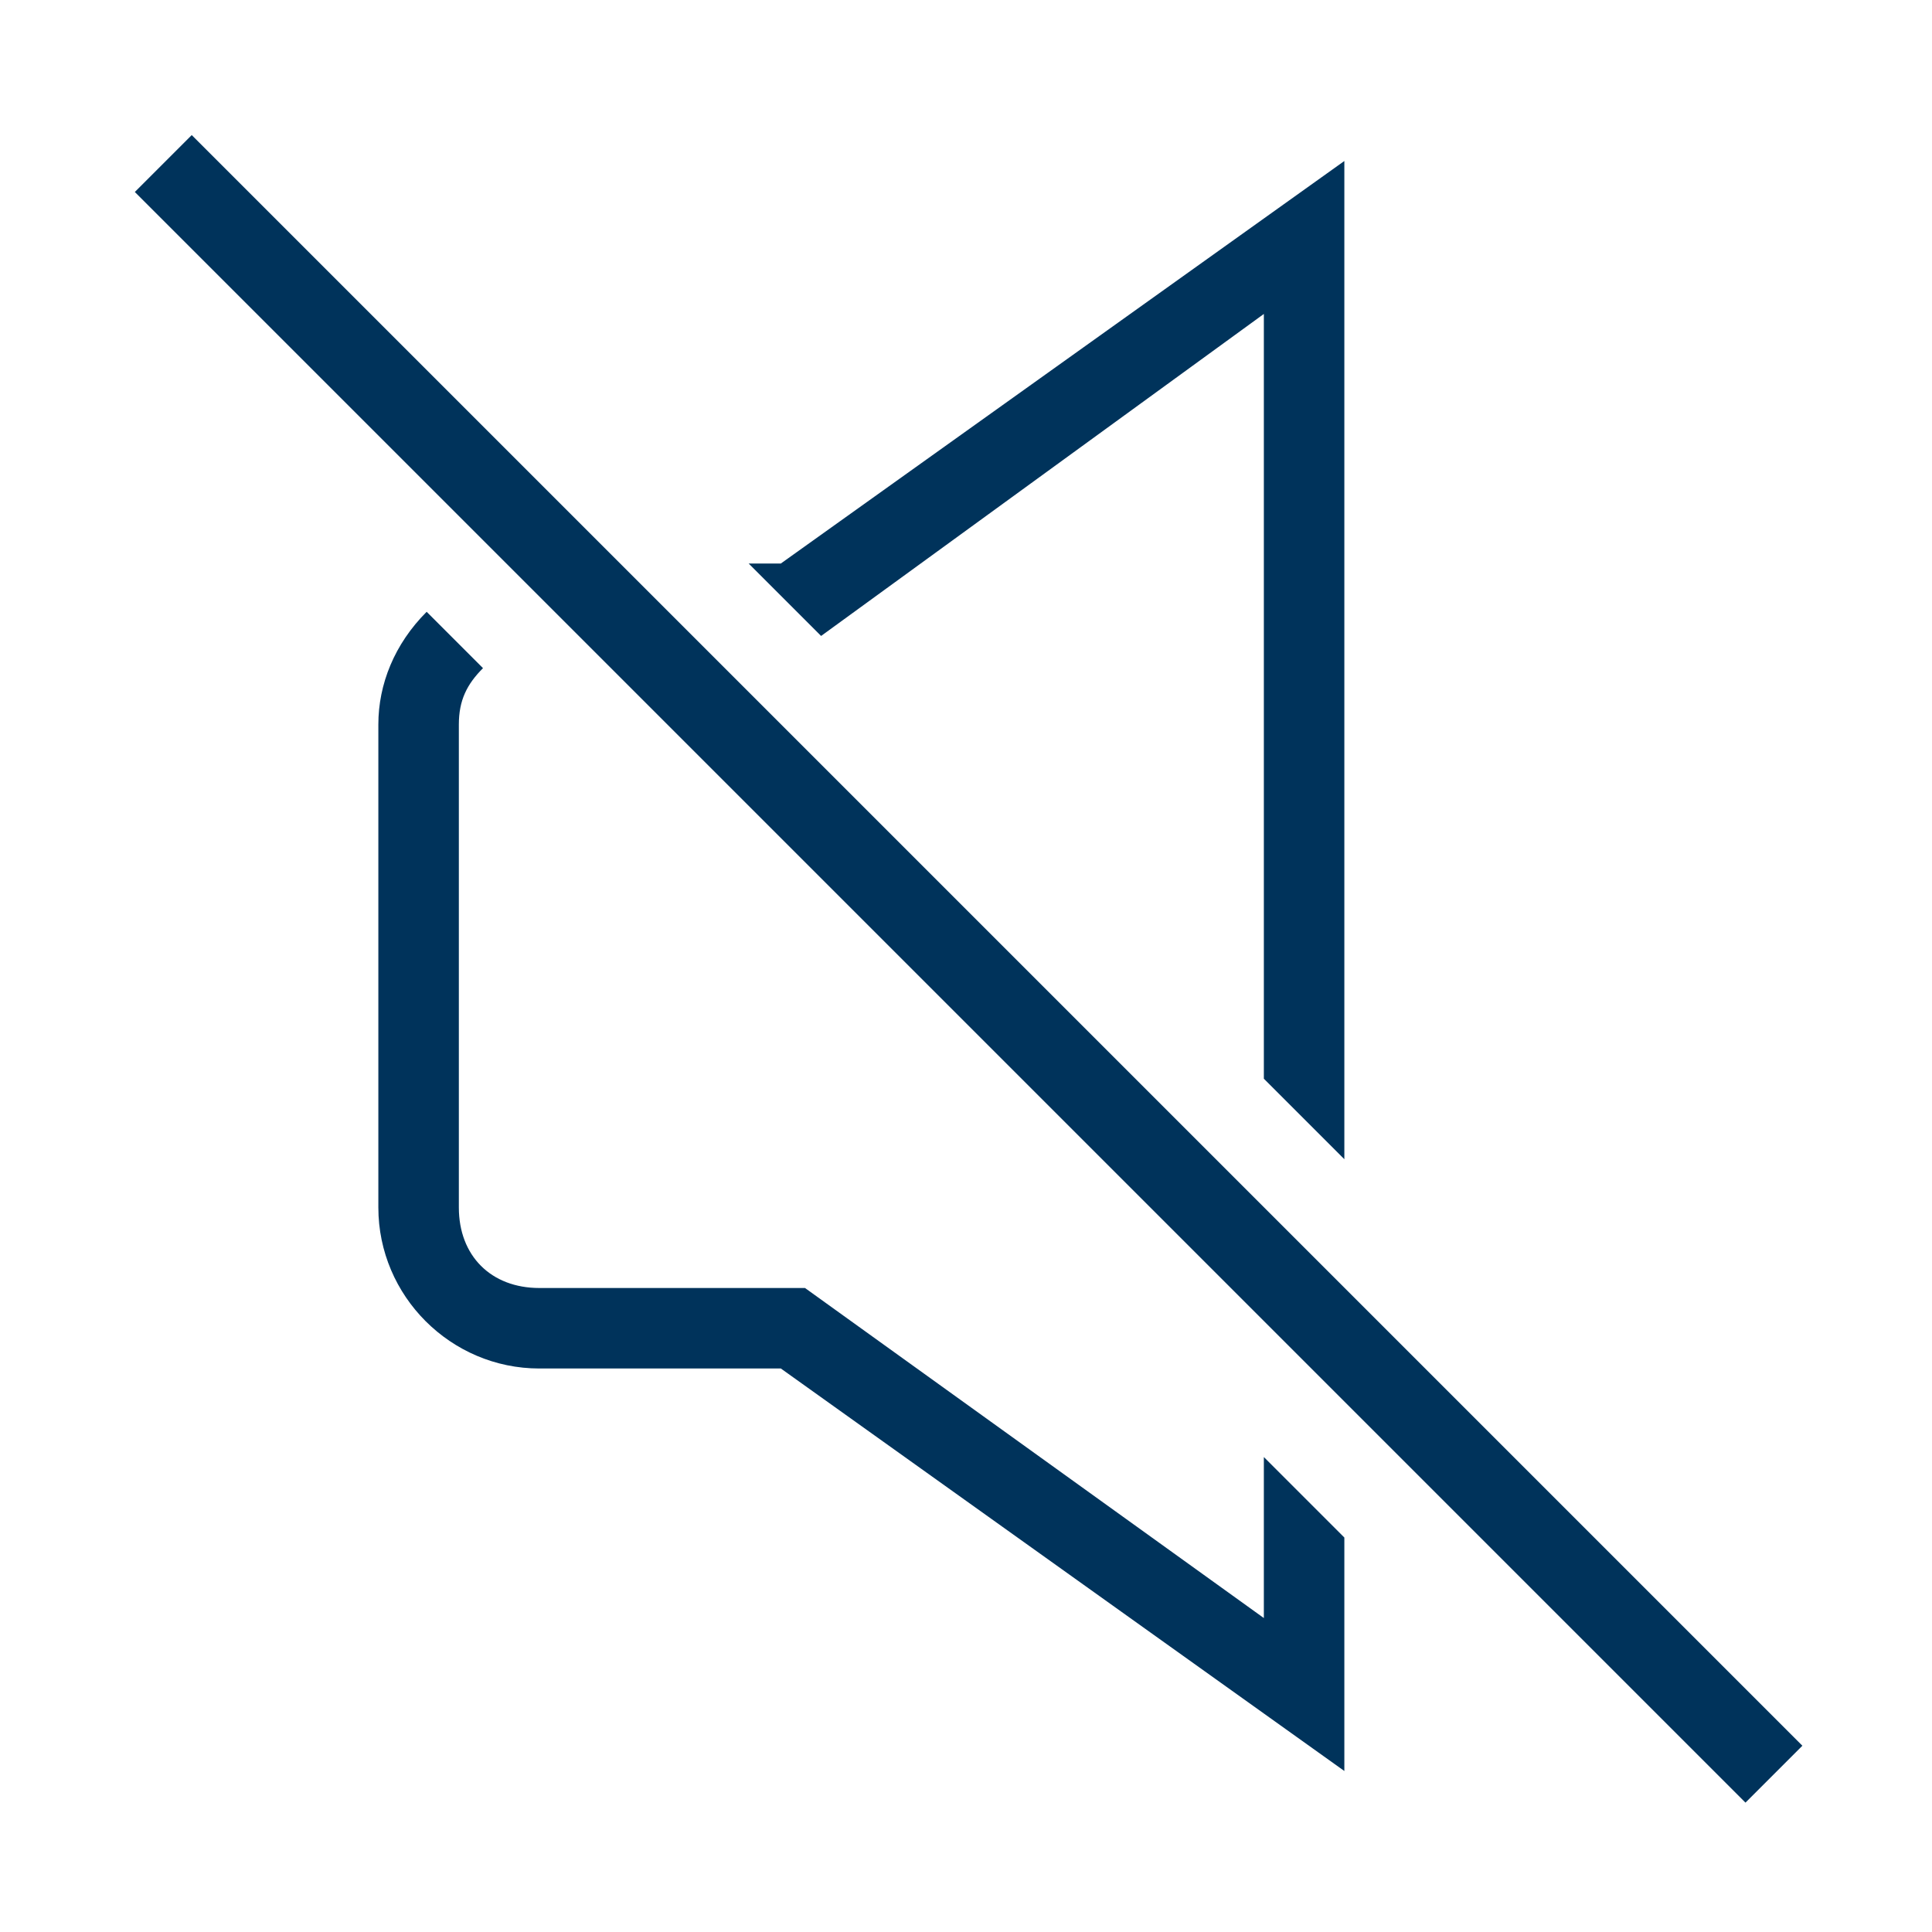
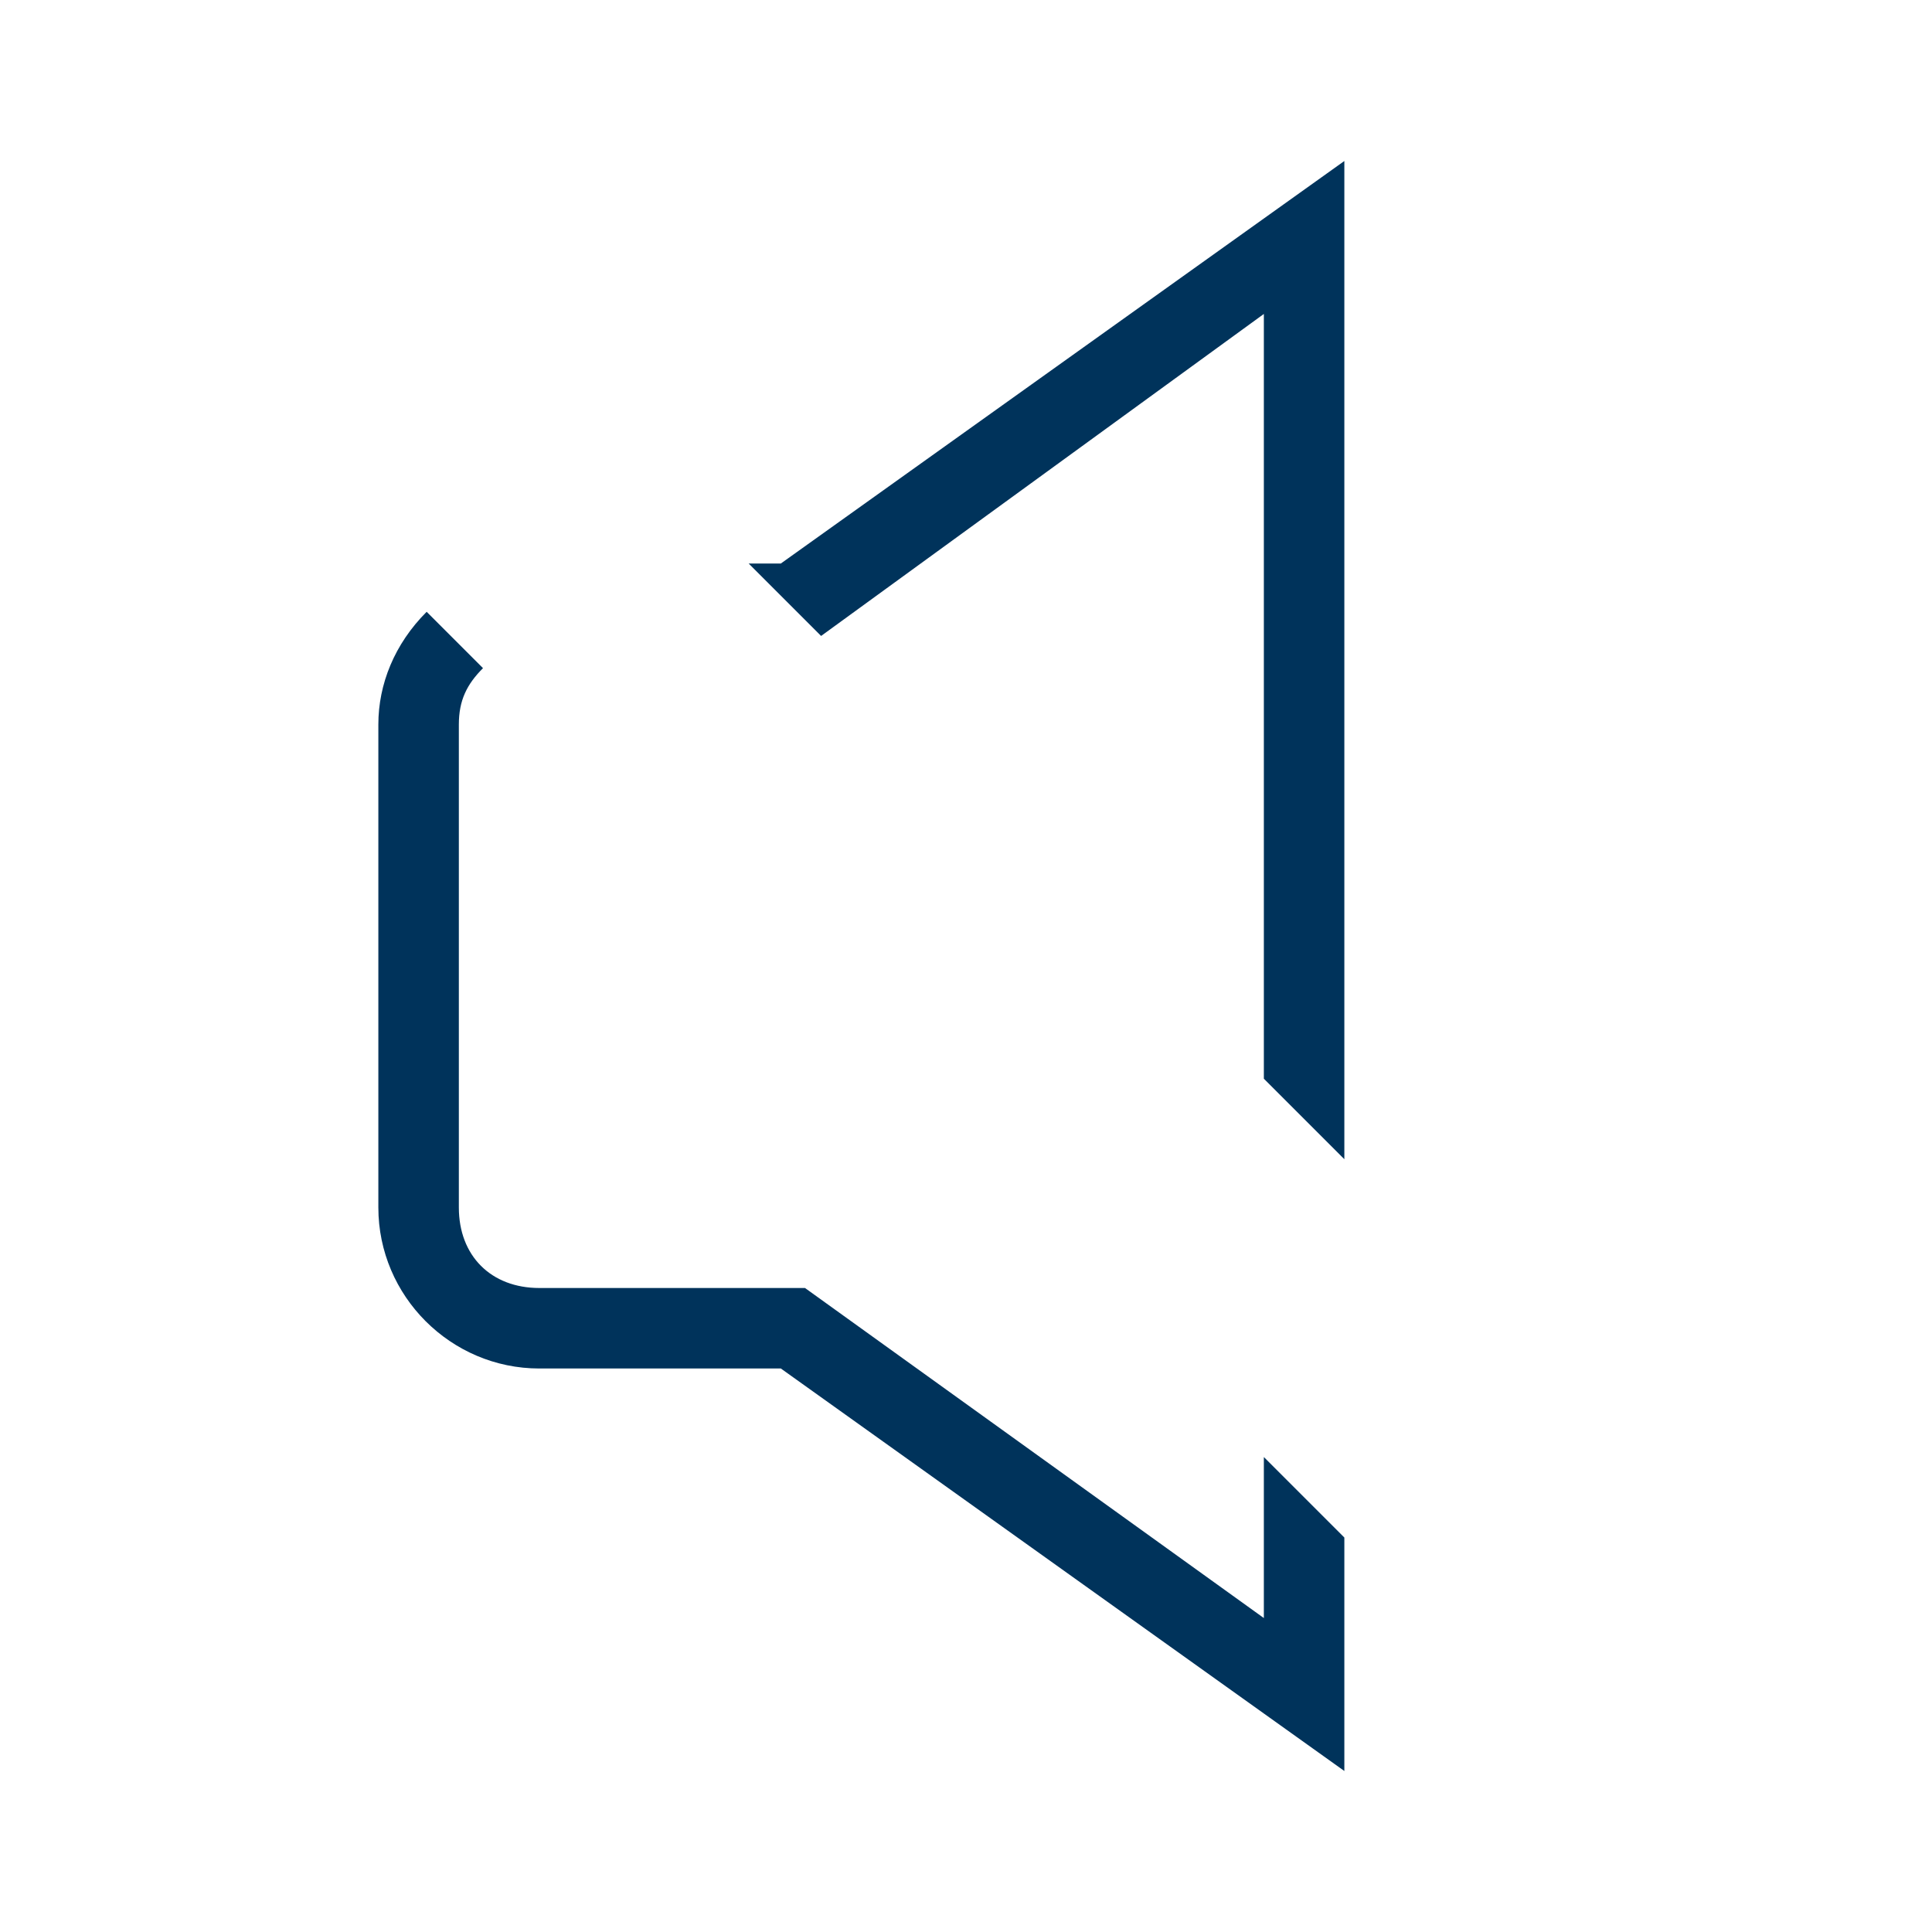
<svg xmlns="http://www.w3.org/2000/svg" version="1.1" id="Capa_1" x="0px" y="0px" viewBox="0 0 24 24" style="enable-background:new 0 0 24 24;" xml:space="preserve">
  <style type="text/css">
	.st0{fill:#00335B;}
	.st1{fill:none;}
</style>
  <g>
    <g>
-       <rect x="11.5" y="-2.1" transform="matrix(0.707 -0.707 0.707 0.707 -4.971 12)" class="st0" width="1" height="28.3" />
      <g>
-         <path class="st1" d="M6,8.3C5.8,8.5,5.7,8.7,5.7,9v6c0,0.6,0.4,1,1,1H10l5.7,4.1v-2" />
        <path class="st0" d="M15.7,20.1L10,16H6.7c-0.6,0-1-0.4-1-1V9c0-0.3,0.1-0.5,0.3-0.7L5.3,7.6C4.9,8,4.7,8.5,4.7,9v6     c0,1.1,0.9,2,2,2h3l7,5v-2.9l-1-1V20.1z" />
        <polygon class="st0" points="15.7,3.9 15.7,13.4 16.7,14.4 16.7,2 9.7,7 9.3,7 10.2,7.9    " />
      </g>
    </g>
  </g>
</svg>